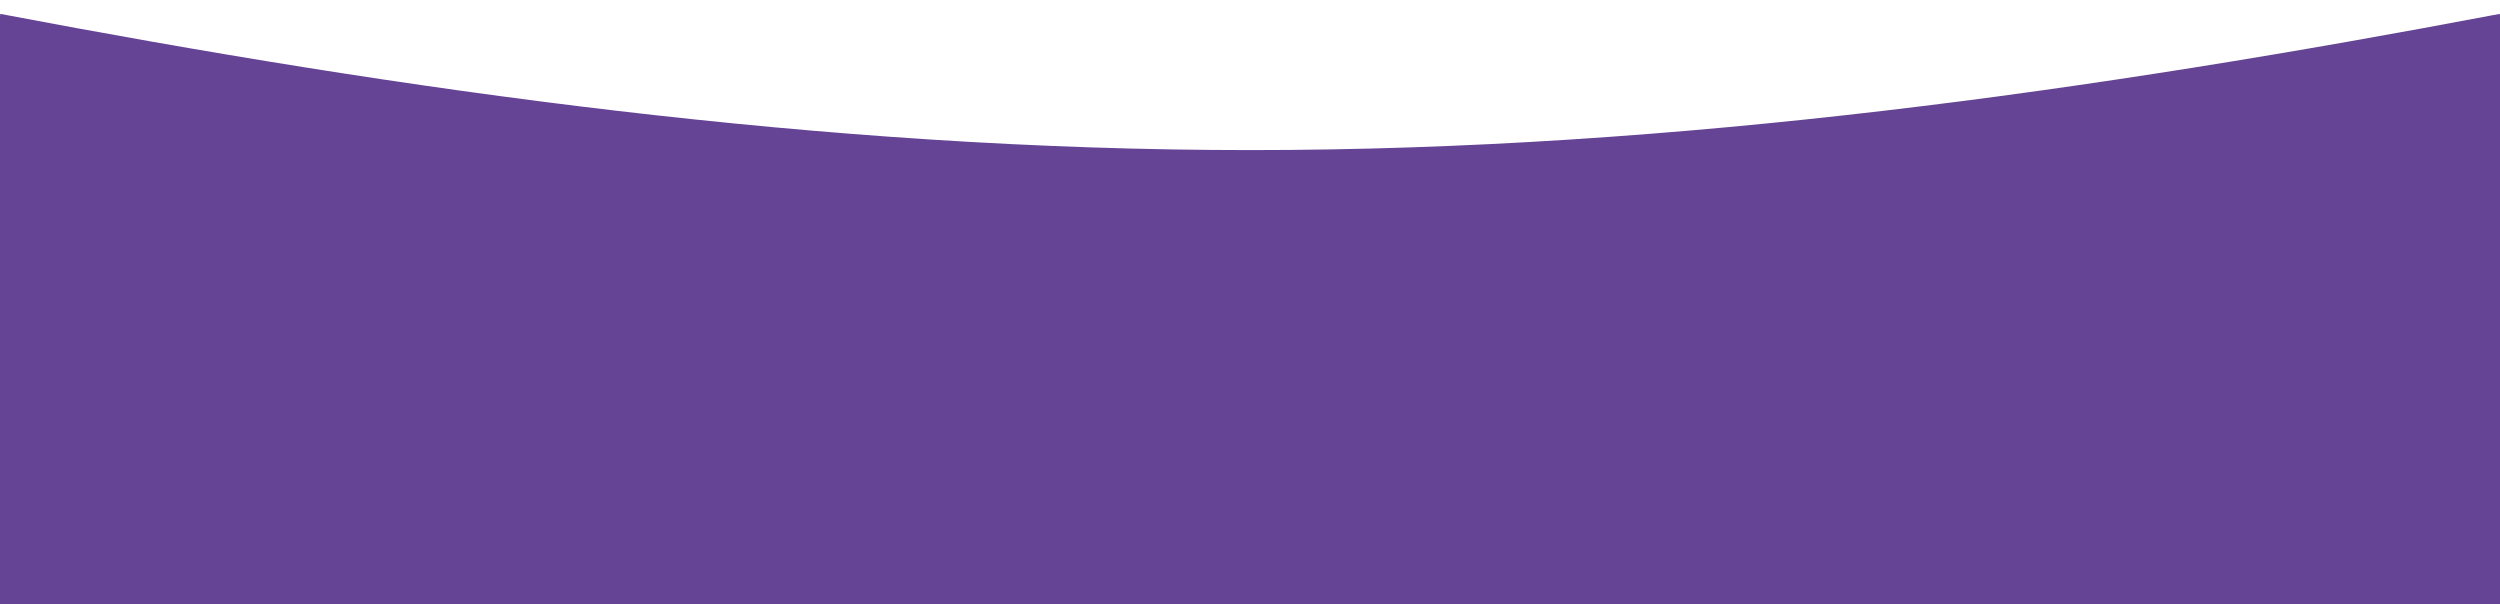
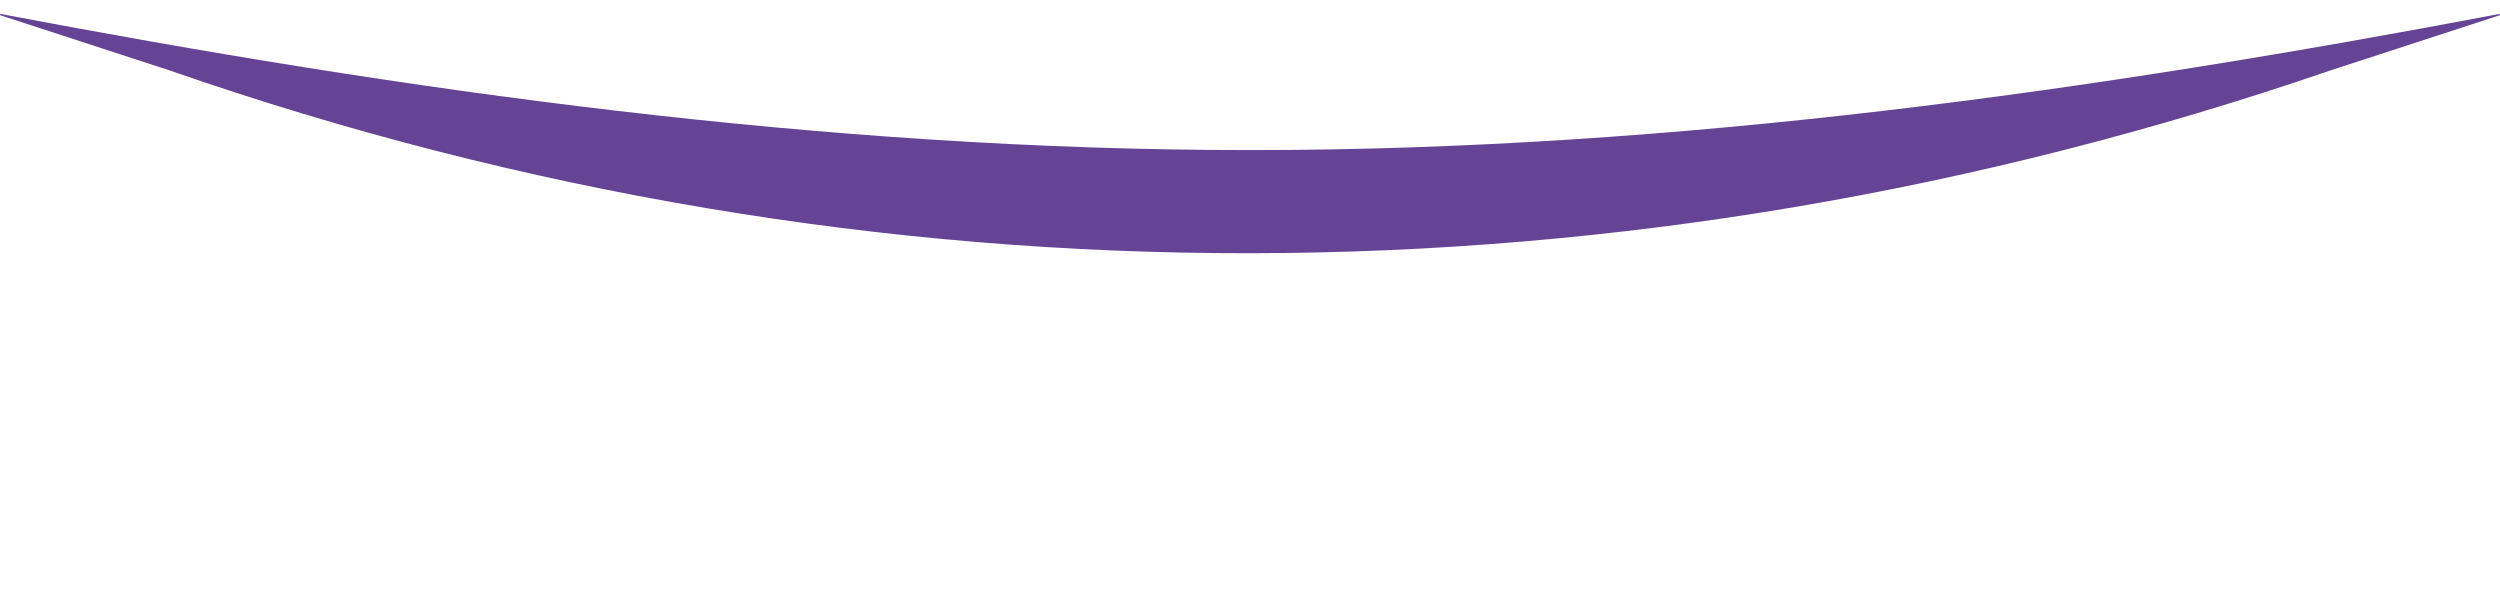
<svg xmlns="http://www.w3.org/2000/svg" width="1440" height="348" viewBox="0 0 1440 348" fill="none">
  <g filter="url(#filter0_d_1496_14037)">
-     <path d="M720.288 92.953C473.849 92.953 232.863 58.677 0.184 14.499L-3.01421e-05 15.215L0 360C498.272 360 950.7 360 1440 360L1440 15.215L1439.82 14.499C1207.14 58.654 966.727 92.953 720.288 92.953Z" fill="#654495" />
    <path d="M720.288 92.453C473.849 92.453 232.863 58.177 0.184 14L-3.01857e-05 14.716L97.701 46.568C504.314 188.078 936.998 185.839 1342.3 46.568L1440 14.716L1439.82 14C1207.14 58.154 966.727 92.453 720.288 92.453Z" fill="#654495" />
  </g>
  <defs>
    <filter id="filter0_d_1496_14037" x="-8" y="0" width="1456" height="362" filterUnits="userSpaceOnUse" color-interpolation-filters="sRGB">
      <feFlood flood-opacity="0" result="BackgroundImageFix" />
      <feColorMatrix in="SourceAlpha" type="matrix" values="0 0 0 0 0 0 0 0 0 0 0 0 0 0 0 0 0 0 127 0" result="hardAlpha" />
      <feOffset dy="-6" />
      <feGaussianBlur stdDeviation="4" />
      <feComposite in2="hardAlpha" operator="out" />
      <feColorMatrix type="matrix" values="0 0 0 0 0 0 0 0 0 0 0 0 0 0 0 0 0 0 0.15 0" />
      <feBlend mode="normal" in2="BackgroundImageFix" result="effect1_dropShadow_1496_14037" />
      <feBlend mode="normal" in="SourceGraphic" in2="effect1_dropShadow_1496_14037" result="shape" />
    </filter>
  </defs>
</svg>